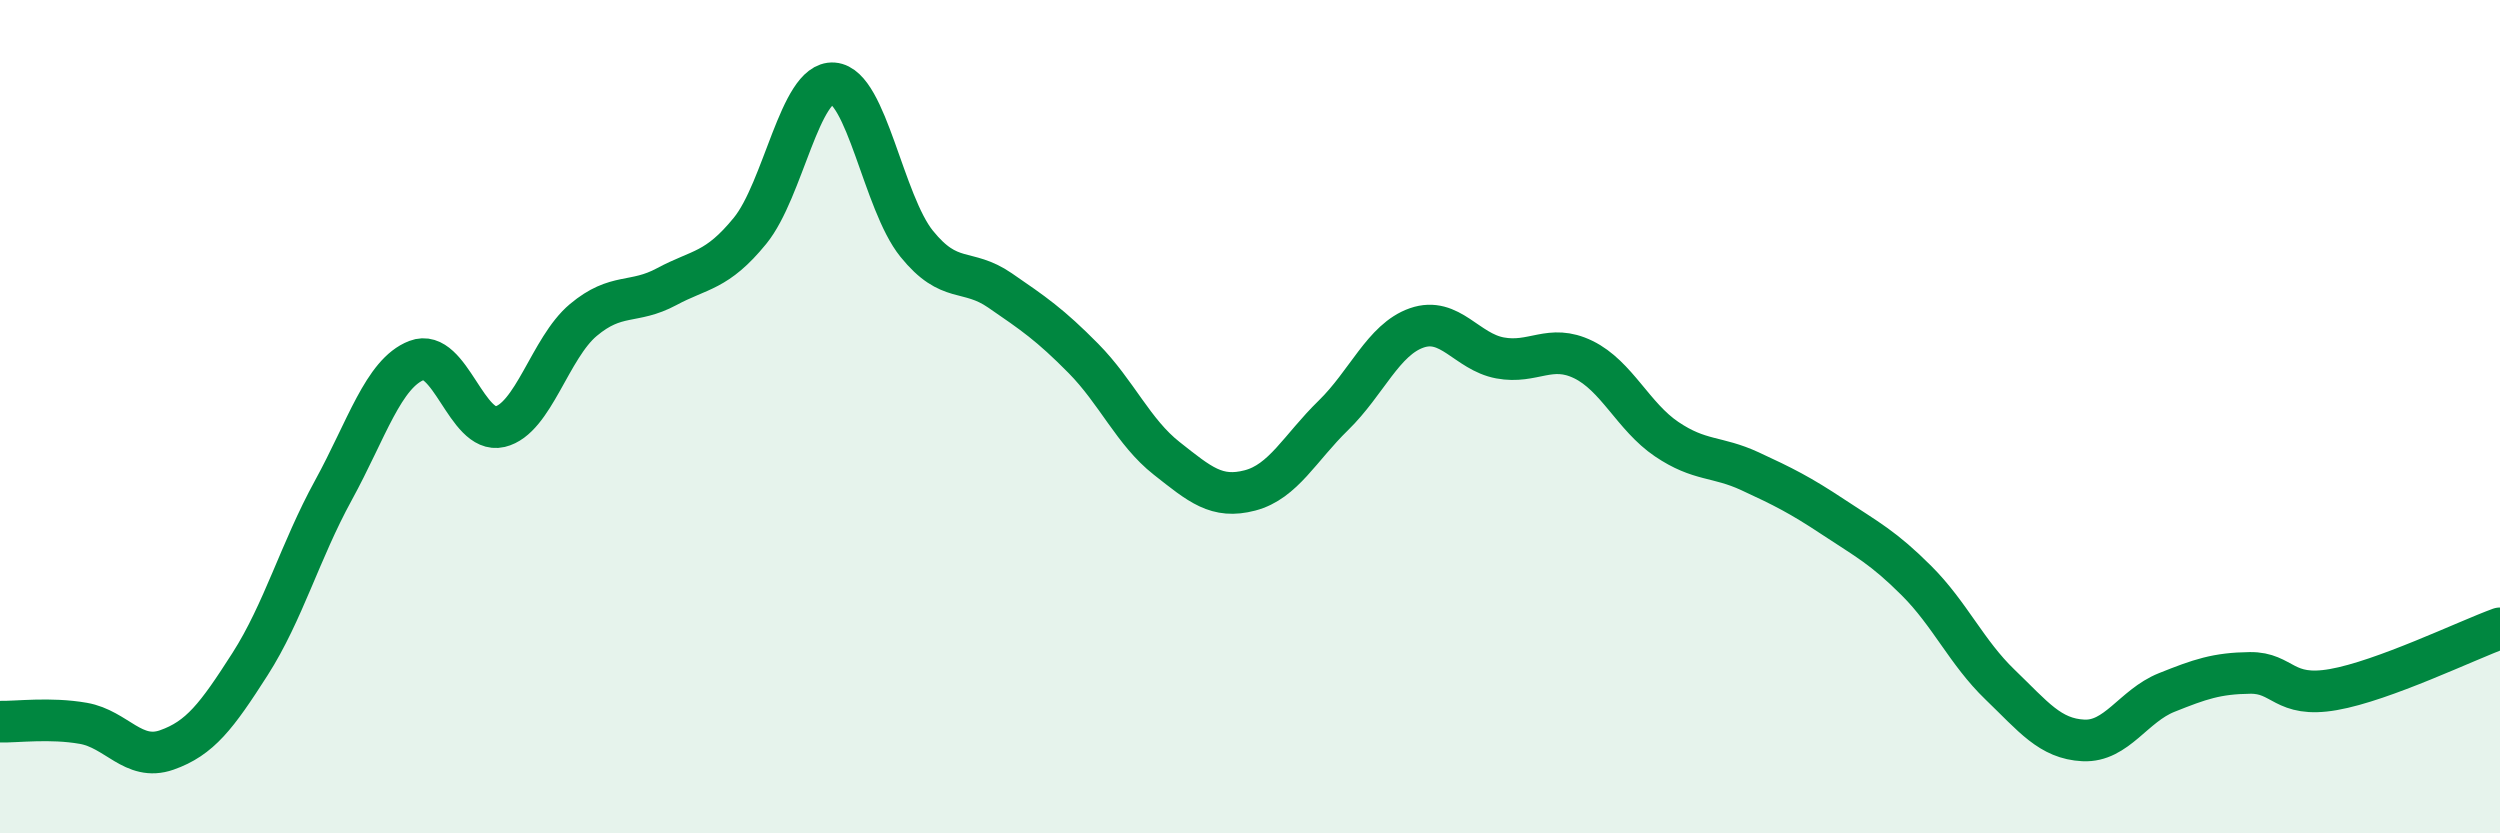
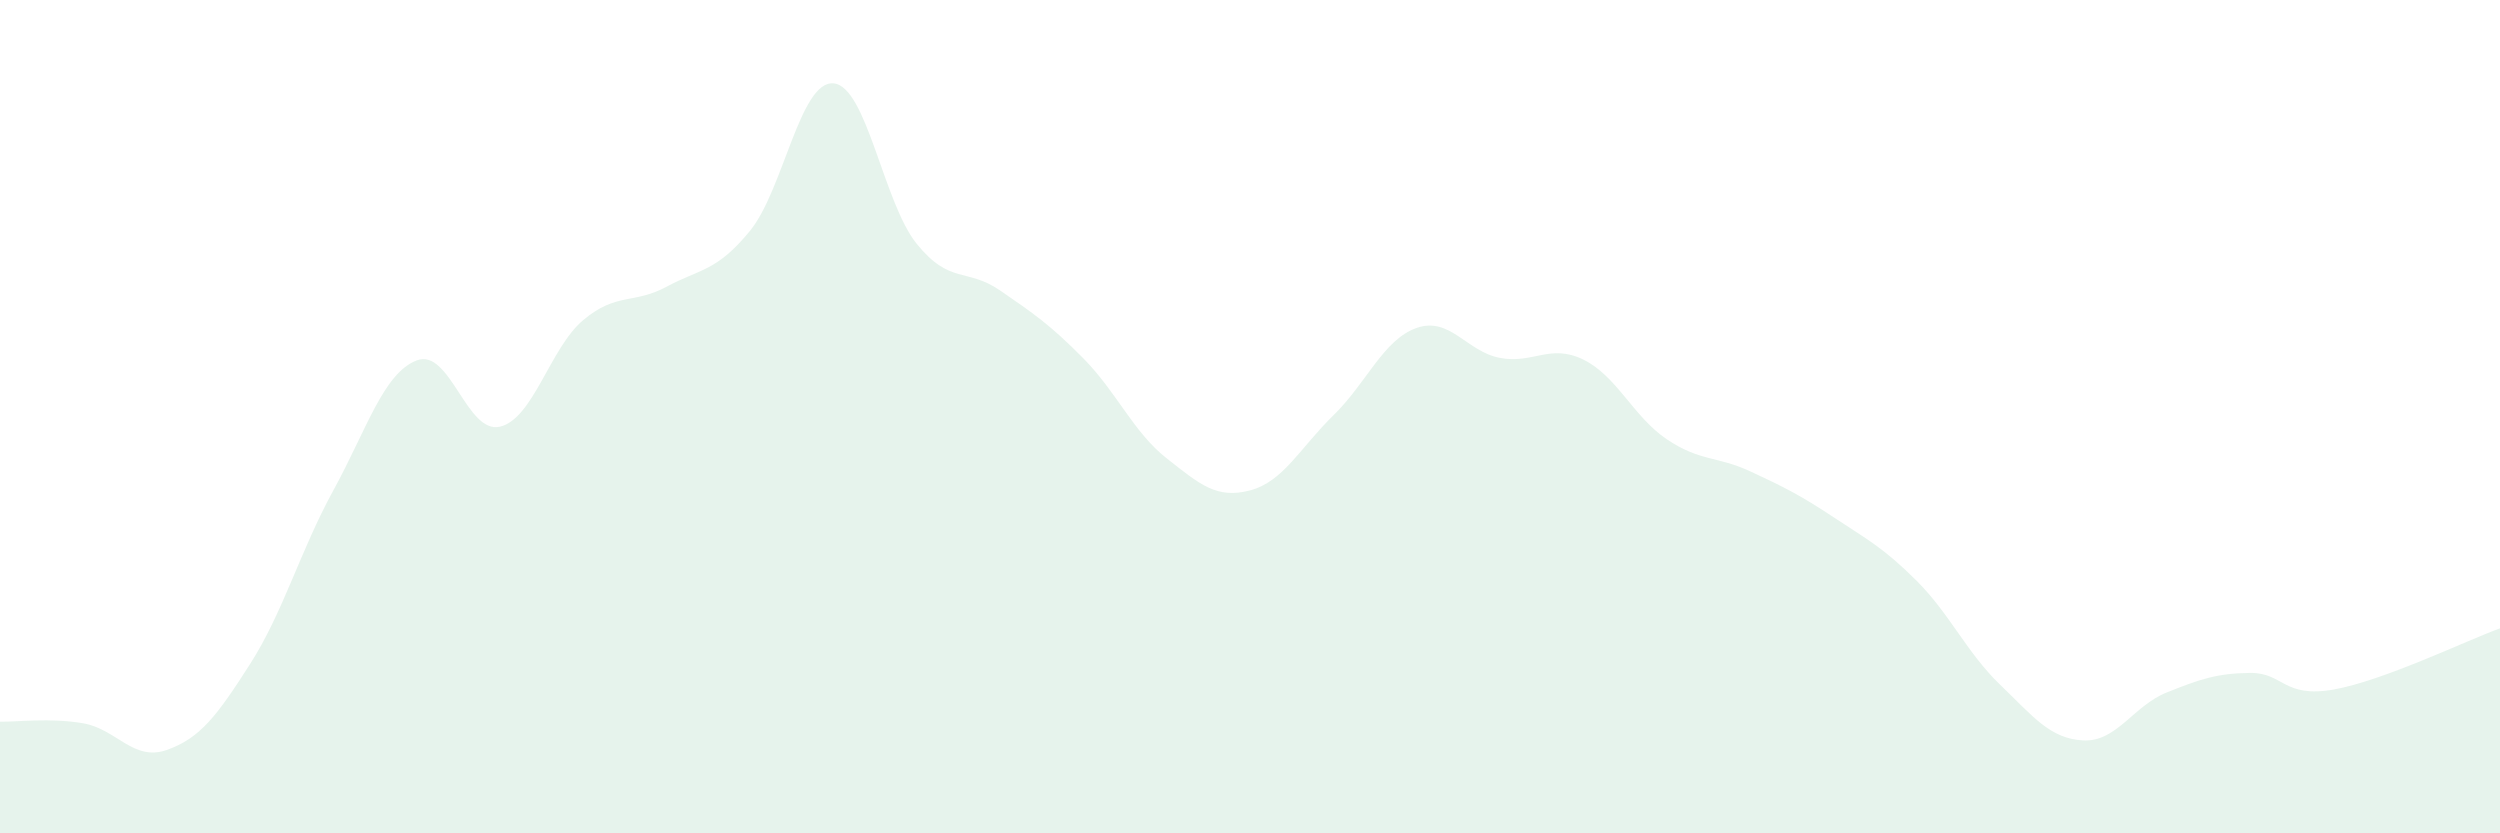
<svg xmlns="http://www.w3.org/2000/svg" width="60" height="20" viewBox="0 0 60 20">
  <path d="M 0,17.32 C 0.4,17.33 1.2,17.22 2,17.36 C 2.8,17.5 3.2,18.28 4,18 C 4.8,17.72 5.2,17.19 6,15.94 C 6.8,14.69 7.2,13.23 8,11.77 C 8.8,10.31 9.2,8.96 10,8.65 C 10.8,8.34 11.2,10.43 12,10.24 C 12.8,10.05 13.2,8.35 14,7.68 C 14.8,7.01 15.2,7.31 16,6.88 C 16.8,6.45 17.2,6.52 18,5.54 C 18.8,4.56 19.2,1.94 20,2 C 20.8,2.06 21.2,4.86 22,5.85 C 22.8,6.84 23.2,6.42 24,6.97 C 24.8,7.52 25.2,7.79 26,8.6 C 26.8,9.41 27.2,10.37 28,11 C 28.8,11.63 29.2,11.98 30,11.77 C 30.8,11.56 31.2,10.75 32,9.97 C 32.8,9.19 33.2,8.15 34,7.87 C 34.8,7.59 35.2,8.44 36,8.59 C 36.8,8.74 37.2,8.24 38,8.63 C 38.8,9.02 39.2,10 40,10.54 C 40.8,11.08 41.2,10.94 42,11.31 C 42.8,11.68 43.2,11.88 44,12.41 C 44.8,12.94 45.2,13.14 46,13.94 C 46.8,14.74 47.2,15.66 48,16.43 C 48.8,17.2 49.2,17.73 50,17.77 C 50.8,17.81 51.2,16.94 52,16.62 C 52.8,16.3 53.2,16.16 54,16.15 C 54.8,16.14 54.8,16.76 56,16.55 C 57.2,16.34 59.2,15.37 60,15.08L60 20L0 20Z" fill="#008740" opacity="0.1" stroke-linecap="round" stroke-linejoin="round" />
-   <path d="M 0,17.32 C 0.4,17.33 1.2,17.22 2,17.36 C 2.8,17.5 3.2,18.28 4,18 C 4.8,17.72 5.2,17.19 6,15.94 C 6.8,14.69 7.2,13.23 8,11.77 C 8.8,10.31 9.2,8.96 10,8.65 C 10.8,8.34 11.2,10.43 12,10.24 C 12.8,10.05 13.2,8.35 14,7.68 C 14.8,7.01 15.2,7.31 16,6.88 C 16.8,6.45 17.2,6.52 18,5.54 C 18.8,4.56 19.2,1.94 20,2 C 20.8,2.06 21.2,4.86 22,5.85 C 22.8,6.84 23.2,6.42 24,6.97 C 24.8,7.52 25.2,7.79 26,8.6 C 26.8,9.41 27.2,10.37 28,11 C 28.8,11.63 29.2,11.98 30,11.77 C 30.8,11.56 31.2,10.75 32,9.97 C 32.8,9.19 33.2,8.15 34,7.87 C 34.8,7.59 35.2,8.44 36,8.59 C 36.8,8.74 37.2,8.24 38,8.63 C 38.8,9.02 39.2,10 40,10.54 C 40.8,11.08 41.2,10.94 42,11.31 C 42.8,11.68 43.2,11.88 44,12.41 C 44.8,12.94 45.2,13.14 46,13.94 C 46.8,14.74 47.2,15.66 48,16.43 C 48.8,17.2 49.2,17.73 50,17.77 C 50.8,17.81 51.2,16.94 52,16.62 C 52.8,16.3 53.2,16.16 54,16.15 C 54.8,16.14 54.8,16.76 56,16.55 C 57.2,16.34 59.2,15.37 60,15.08" stroke="#008740" stroke-width="1" fill="none" stroke-linecap="round" stroke-linejoin="round" />
</svg>